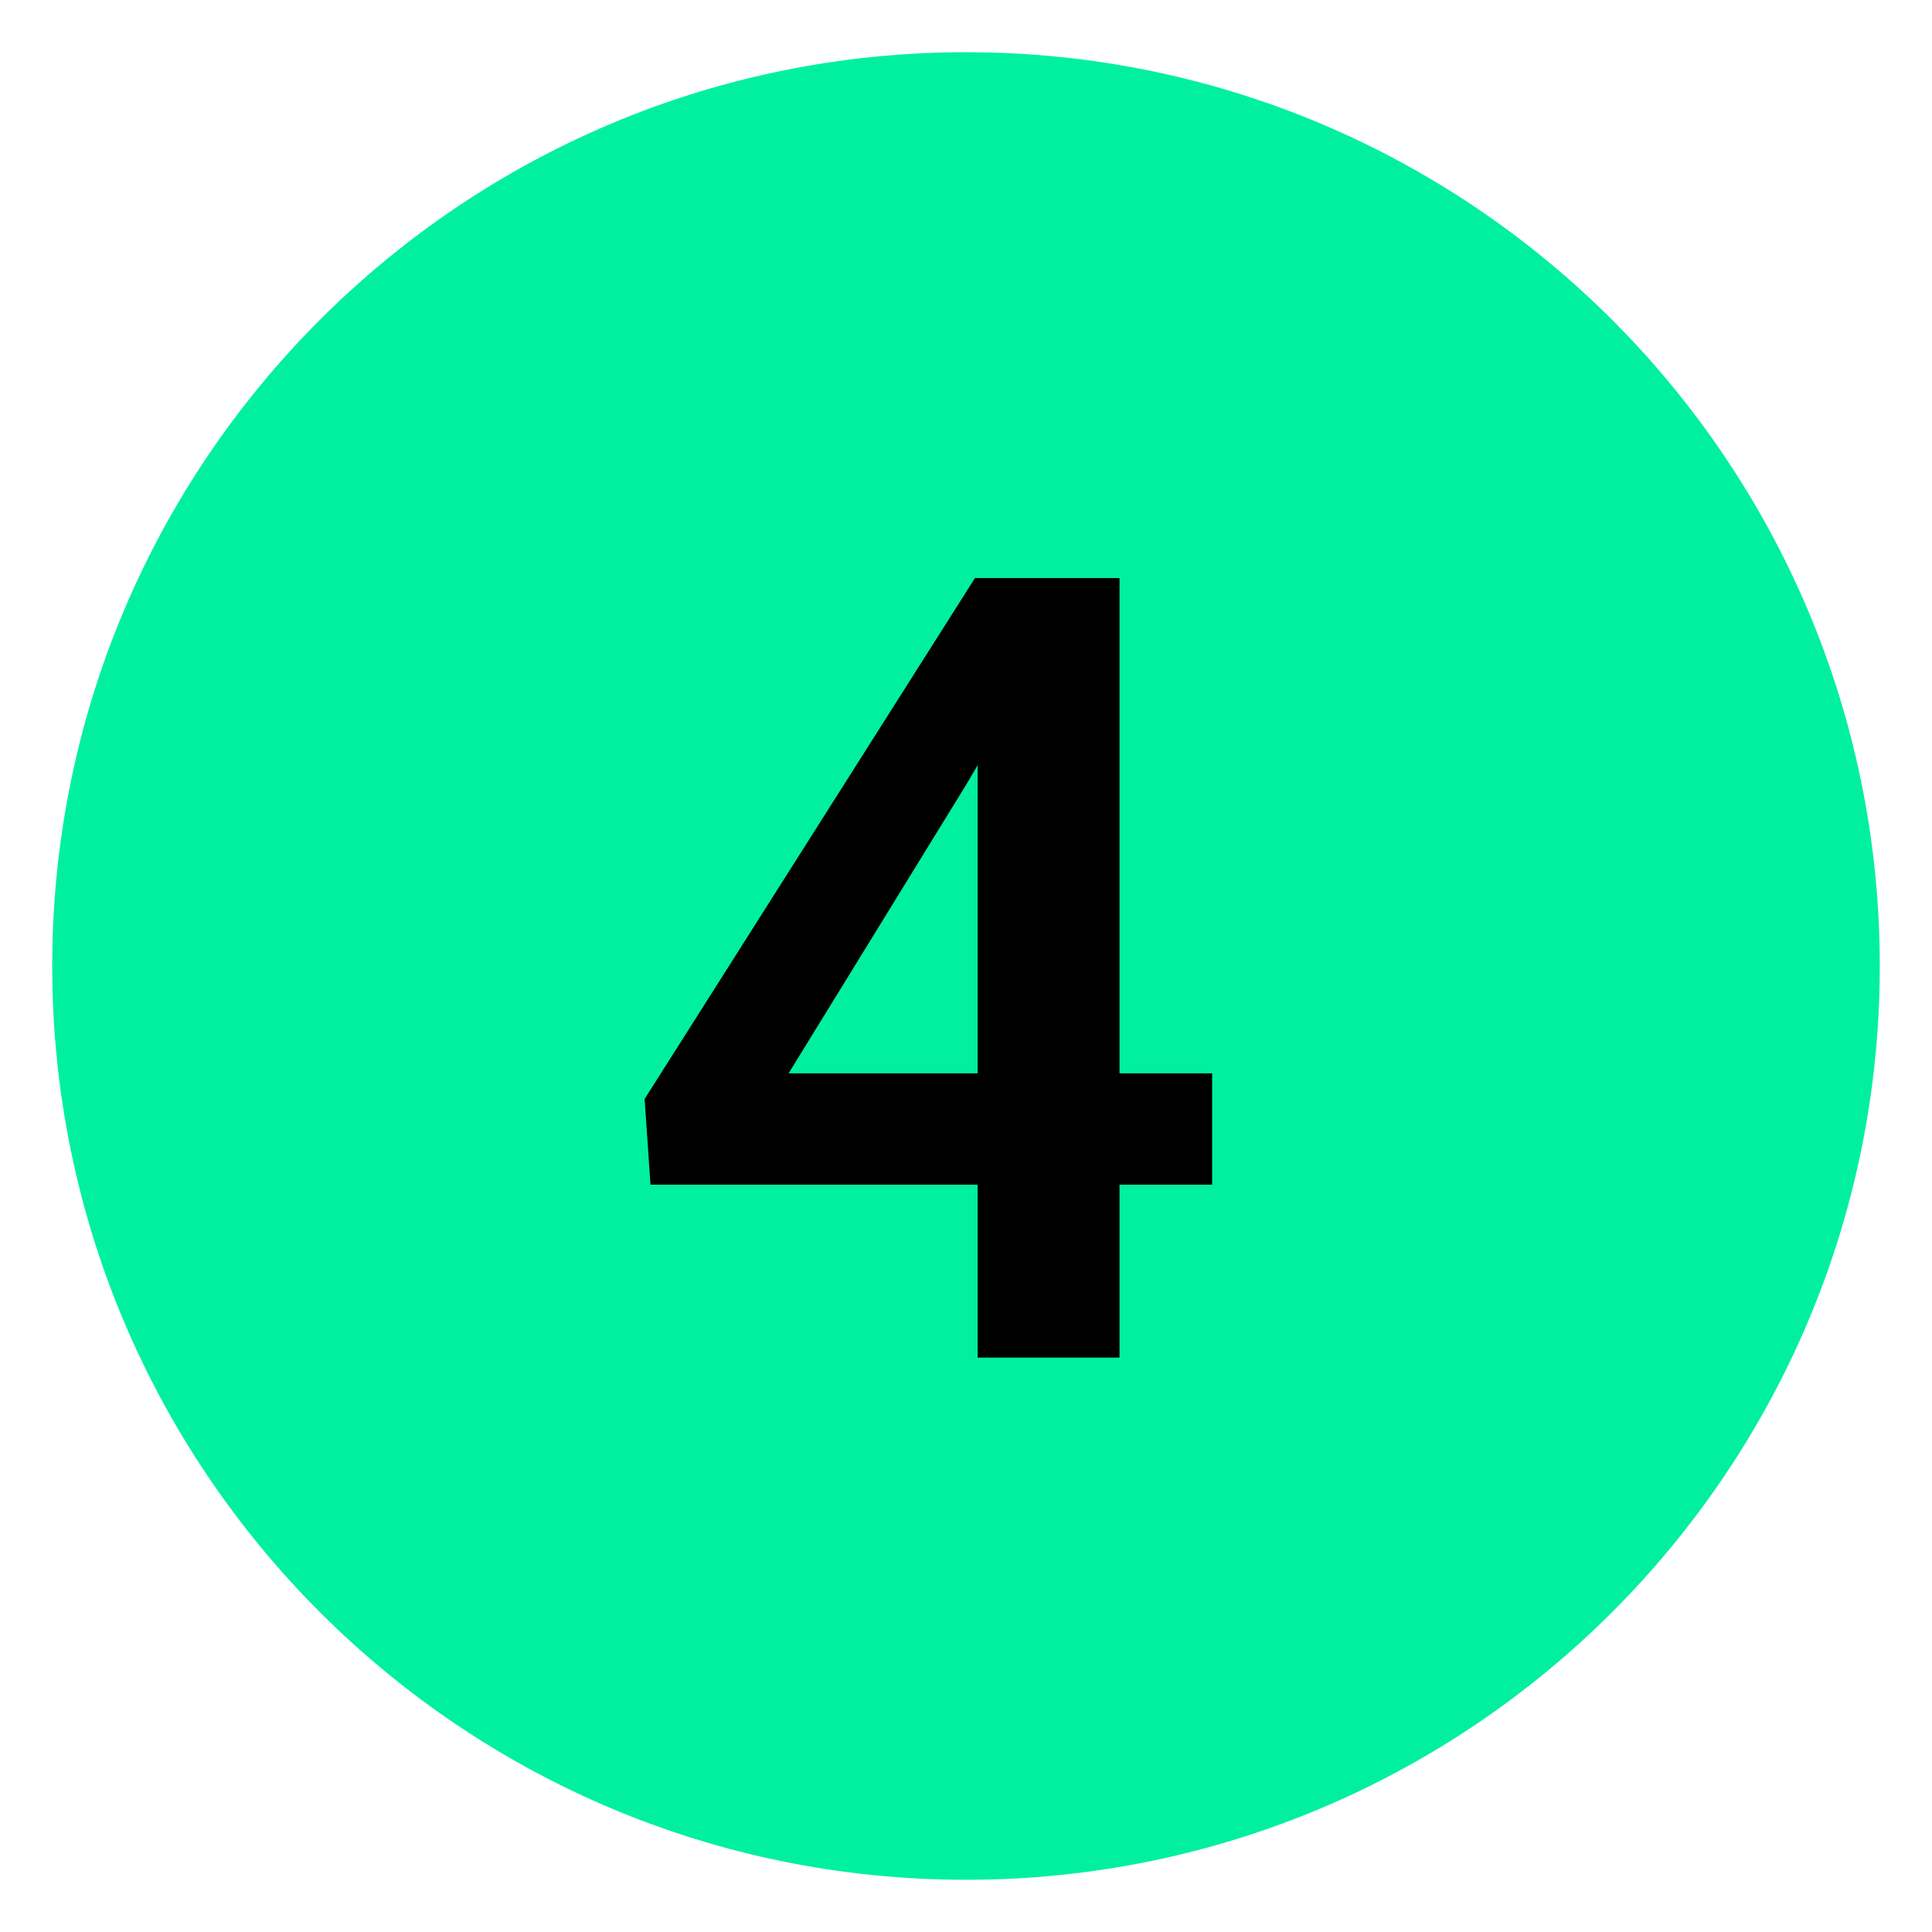
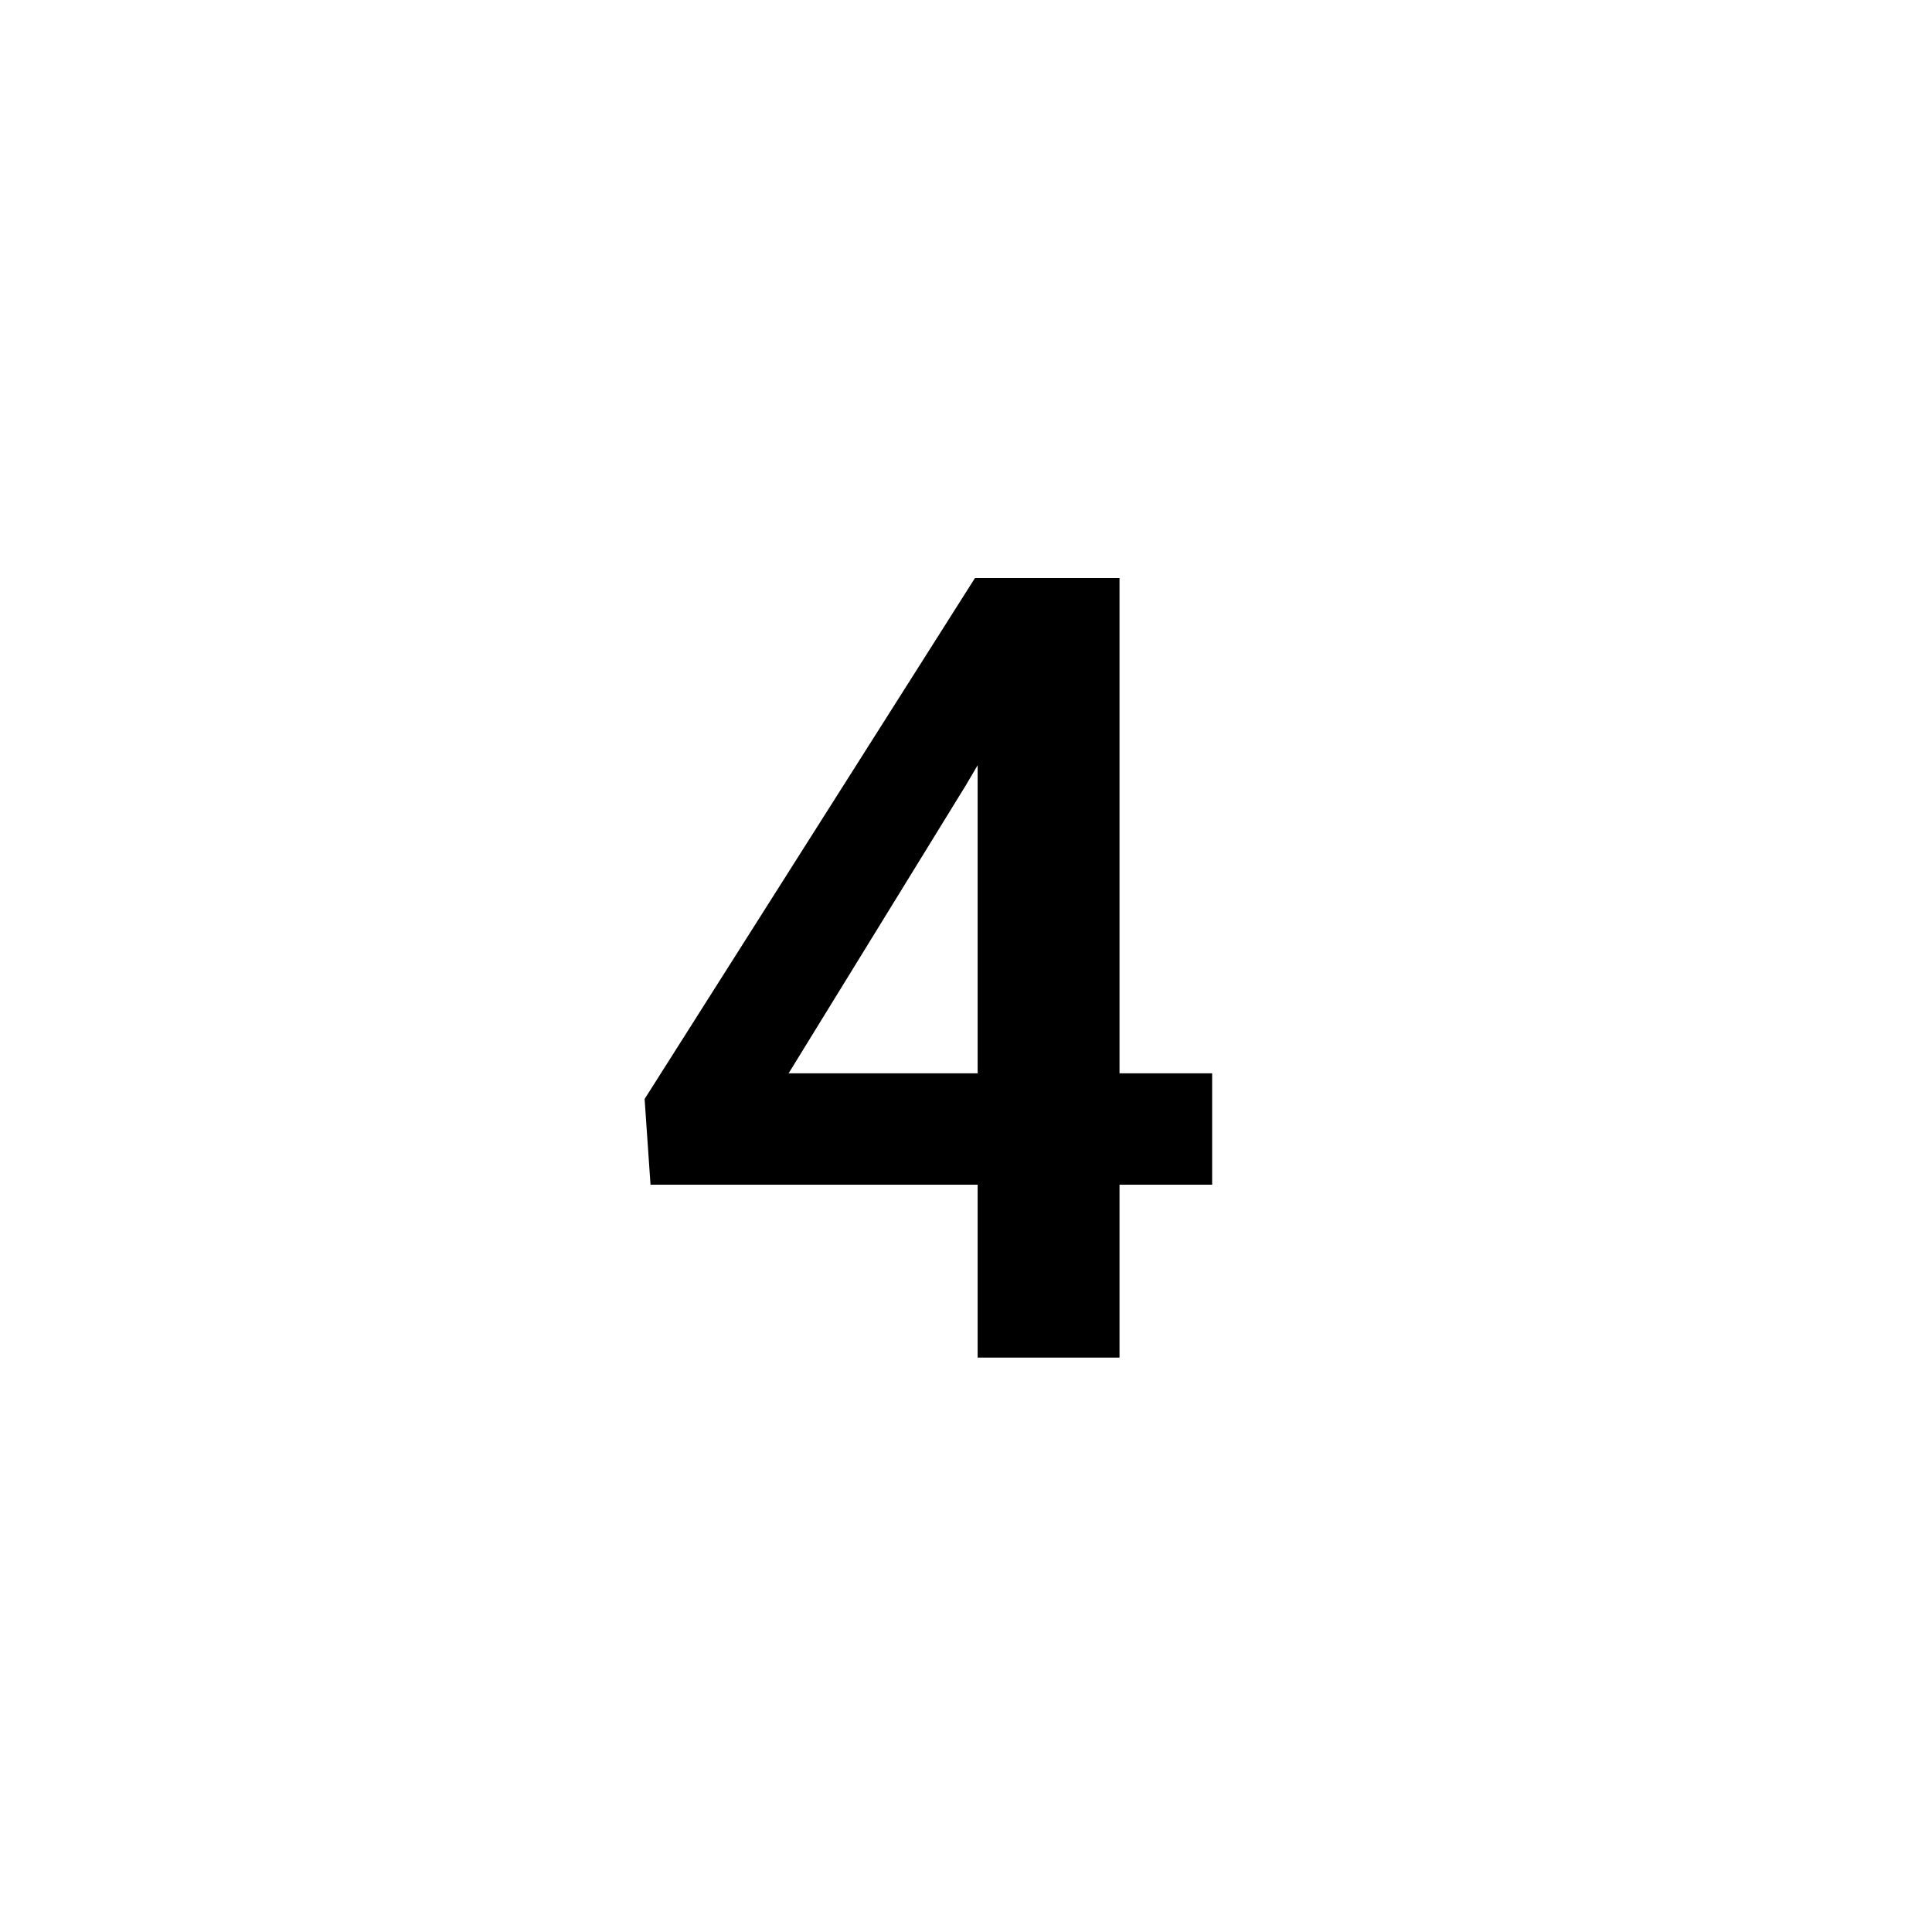
<svg xmlns="http://www.w3.org/2000/svg" width="37" height="37" viewBox="0 0 37 37" fill="none">
-   <path d="M36 18.5C36 8.835 28.165 1 18.5 1C8.835 1 1 8.835 1 18.5C1 28.165 8.835 36 18.5 36C28.165 36 36 28.165 36 18.5Z" fill="#00F0A0" />
  <path d="M23.214 20.555V22.688H12.458L12.345 21.047L18.672 11.07H20.835L18.497 15.039L15.103 20.555H23.214ZM21.44 11.07V26H18.723V11.07H21.44Z" fill="black" />
</svg>